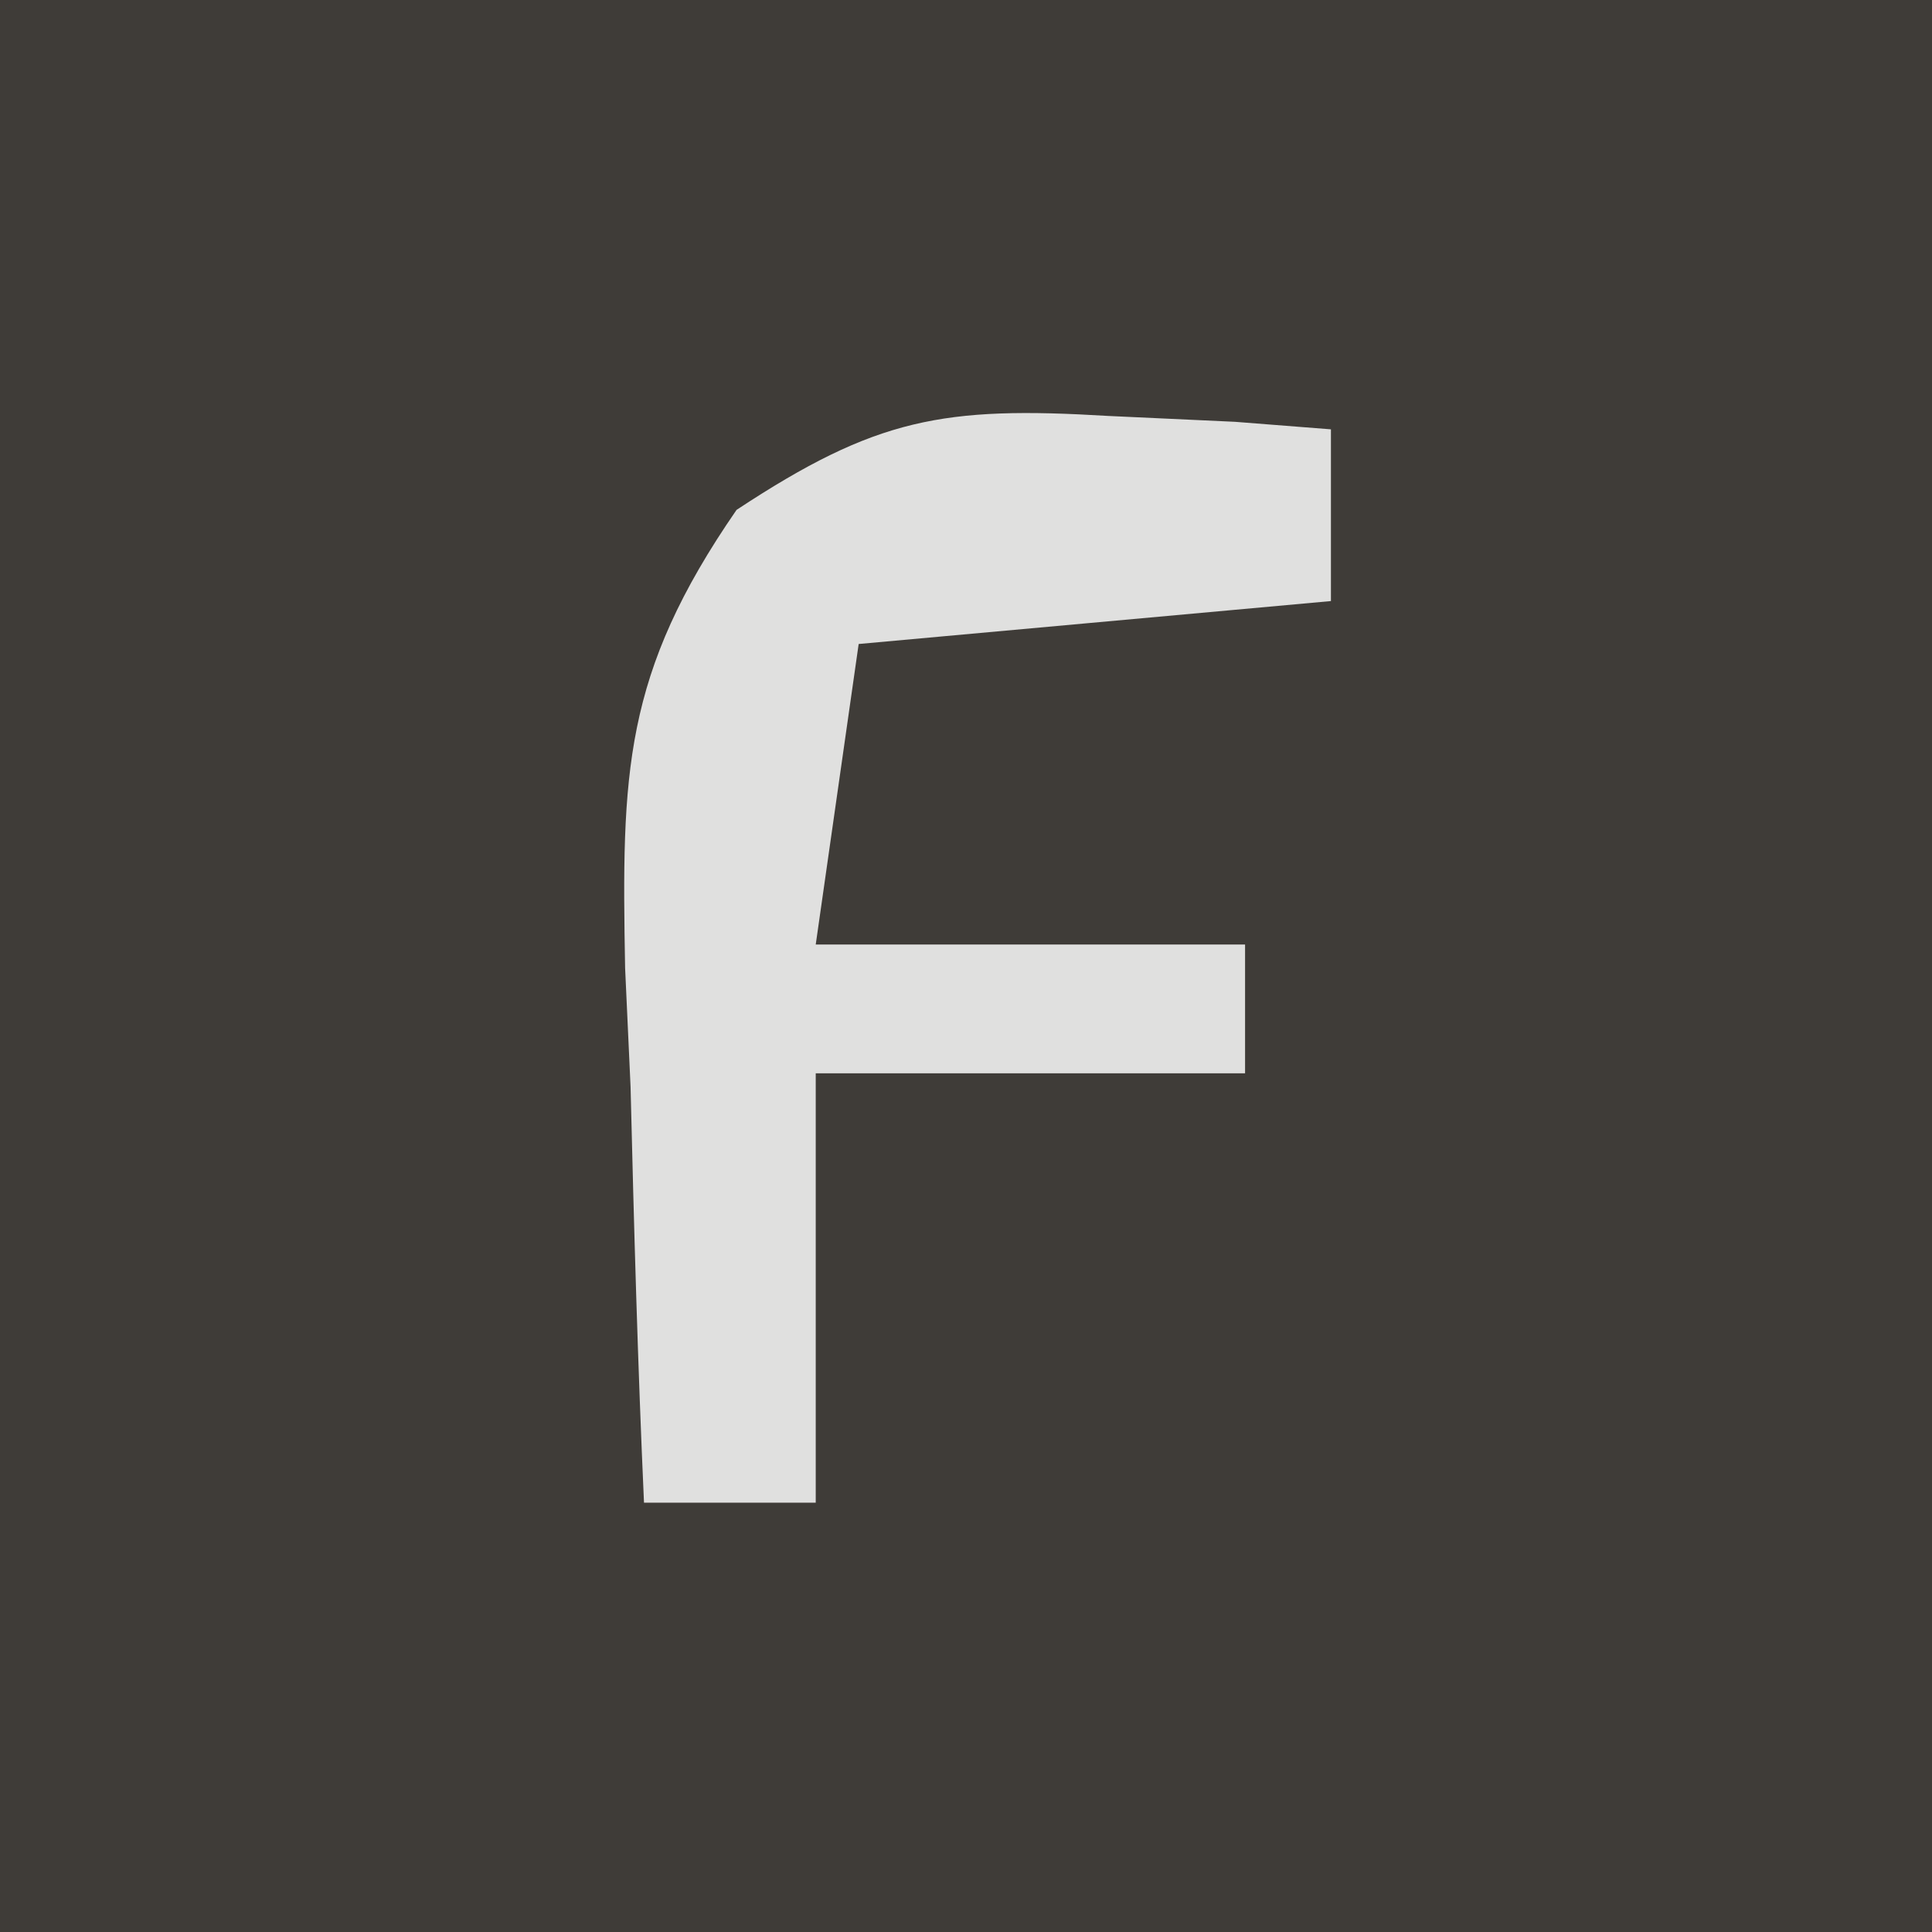
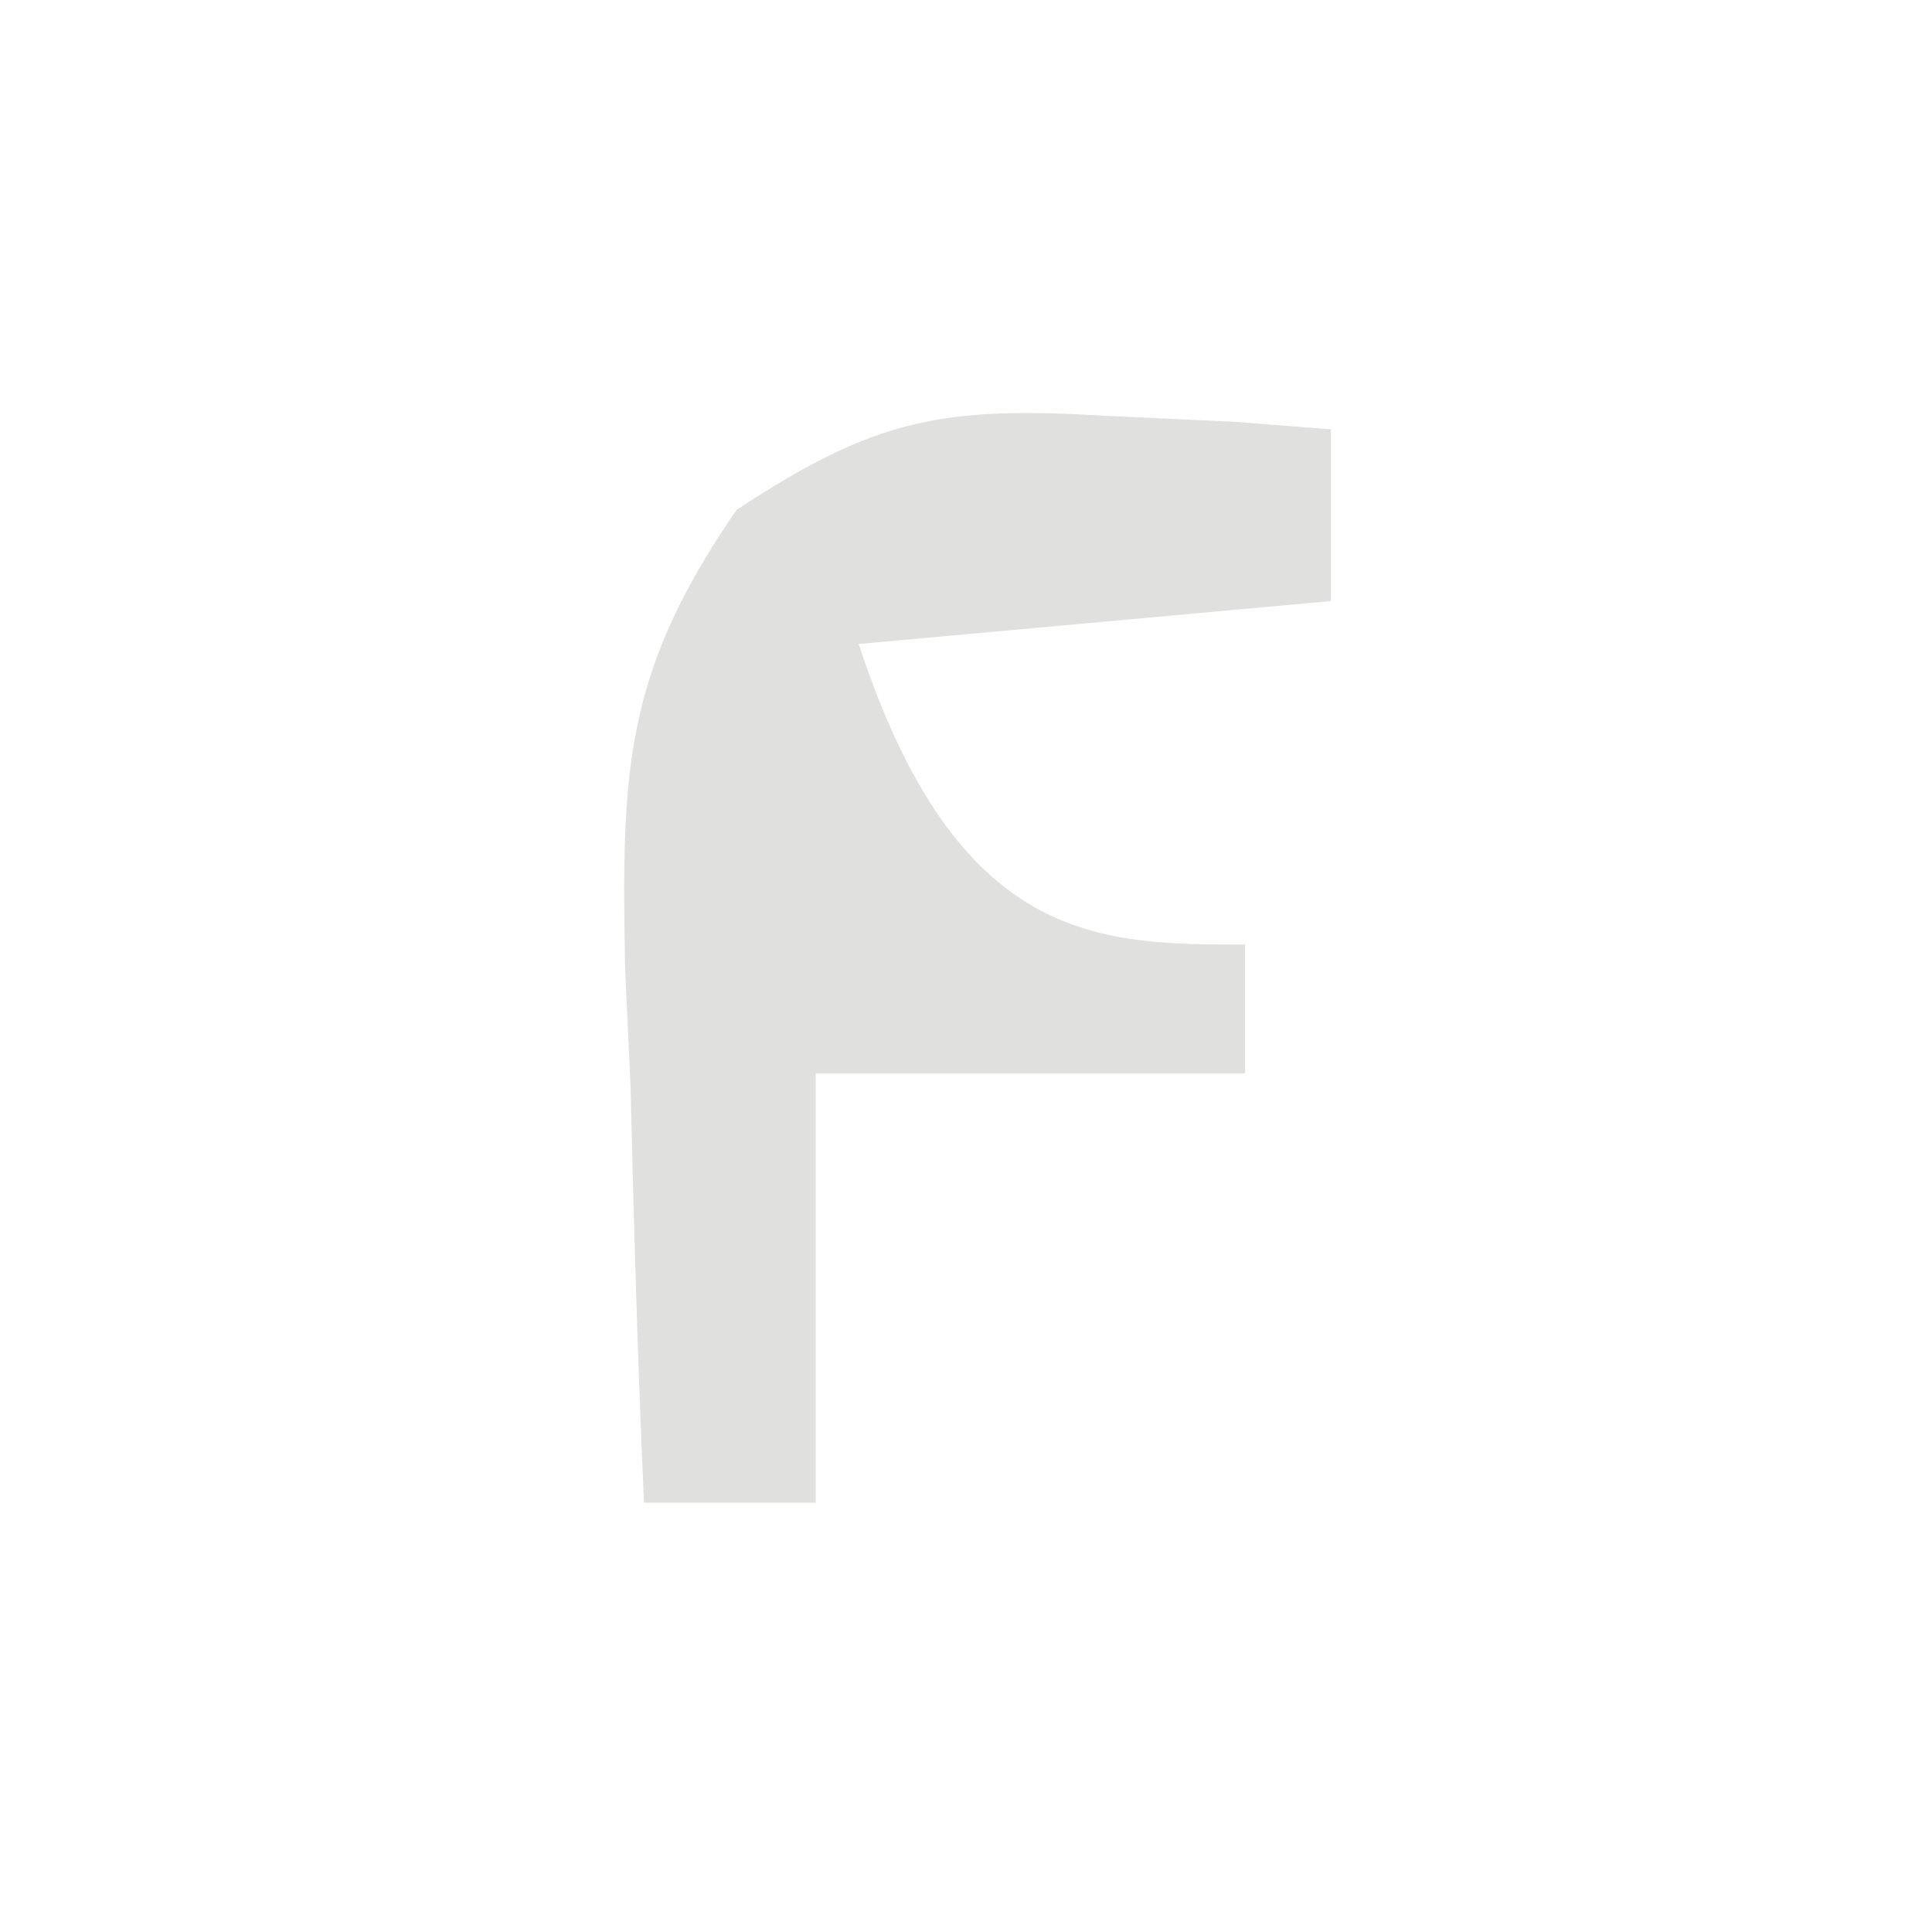
<svg xmlns="http://www.w3.org/2000/svg" version="1.1" width="45" height="45">
-   <path d="M0 0 C14.85 0 29.7 0 45 0 C45 14.85 45 29.7 45 45 C30.15 45 15.3 45 0 45 C0 30.15 0 15.3 0 0 Z " fill="#3F3C38" transform="translate(0,0)" />
-   <path d="M0 0 C1.464 0.068 1.464 0.068 2.957 0.137 C3.693 0.195 4.429 0.253 5.188 0.312 C5.188 1.633 5.188 2.953 5.188 4.312 C-0.258 4.808 -0.258 4.808 -5.812 5.312 C-6.143 7.622 -6.473 9.932 -6.812 12.312 C-3.513 12.312 -0.212 12.312 3.188 12.312 C3.188 13.303 3.188 14.293 3.188 15.312 C-0.113 15.312 -3.413 15.312 -6.812 15.312 C-6.812 18.613 -6.812 21.913 -6.812 25.312 C-8.133 25.312 -9.453 25.312 -10.812 25.312 C-10.958 22.084 -11.047 18.856 -11.125 15.625 C-11.167 14.713 -11.209 13.801 -11.252 12.861 C-11.335 8.313 -11.299 6.017 -8.656 2.188 C-5.406 0.045 -3.842 -0.231 0 0 Z " fill="#E0E0DF" transform="translate(25.812,9.688)" />
+   <path d="M0 0 C1.464 0.068 1.464 0.068 2.957 0.137 C3.693 0.195 4.429 0.253 5.188 0.312 C5.188 1.633 5.188 2.953 5.188 4.312 C-0.258 4.808 -0.258 4.808 -5.812 5.312 C-3.513 12.312 -0.212 12.312 3.188 12.312 C3.188 13.303 3.188 14.293 3.188 15.312 C-0.113 15.312 -3.413 15.312 -6.812 15.312 C-6.812 18.613 -6.812 21.913 -6.812 25.312 C-8.133 25.312 -9.453 25.312 -10.812 25.312 C-10.958 22.084 -11.047 18.856 -11.125 15.625 C-11.167 14.713 -11.209 13.801 -11.252 12.861 C-11.335 8.313 -11.299 6.017 -8.656 2.188 C-5.406 0.045 -3.842 -0.231 0 0 Z " fill="#E0E0DF" transform="translate(25.812,9.688)" />
</svg>